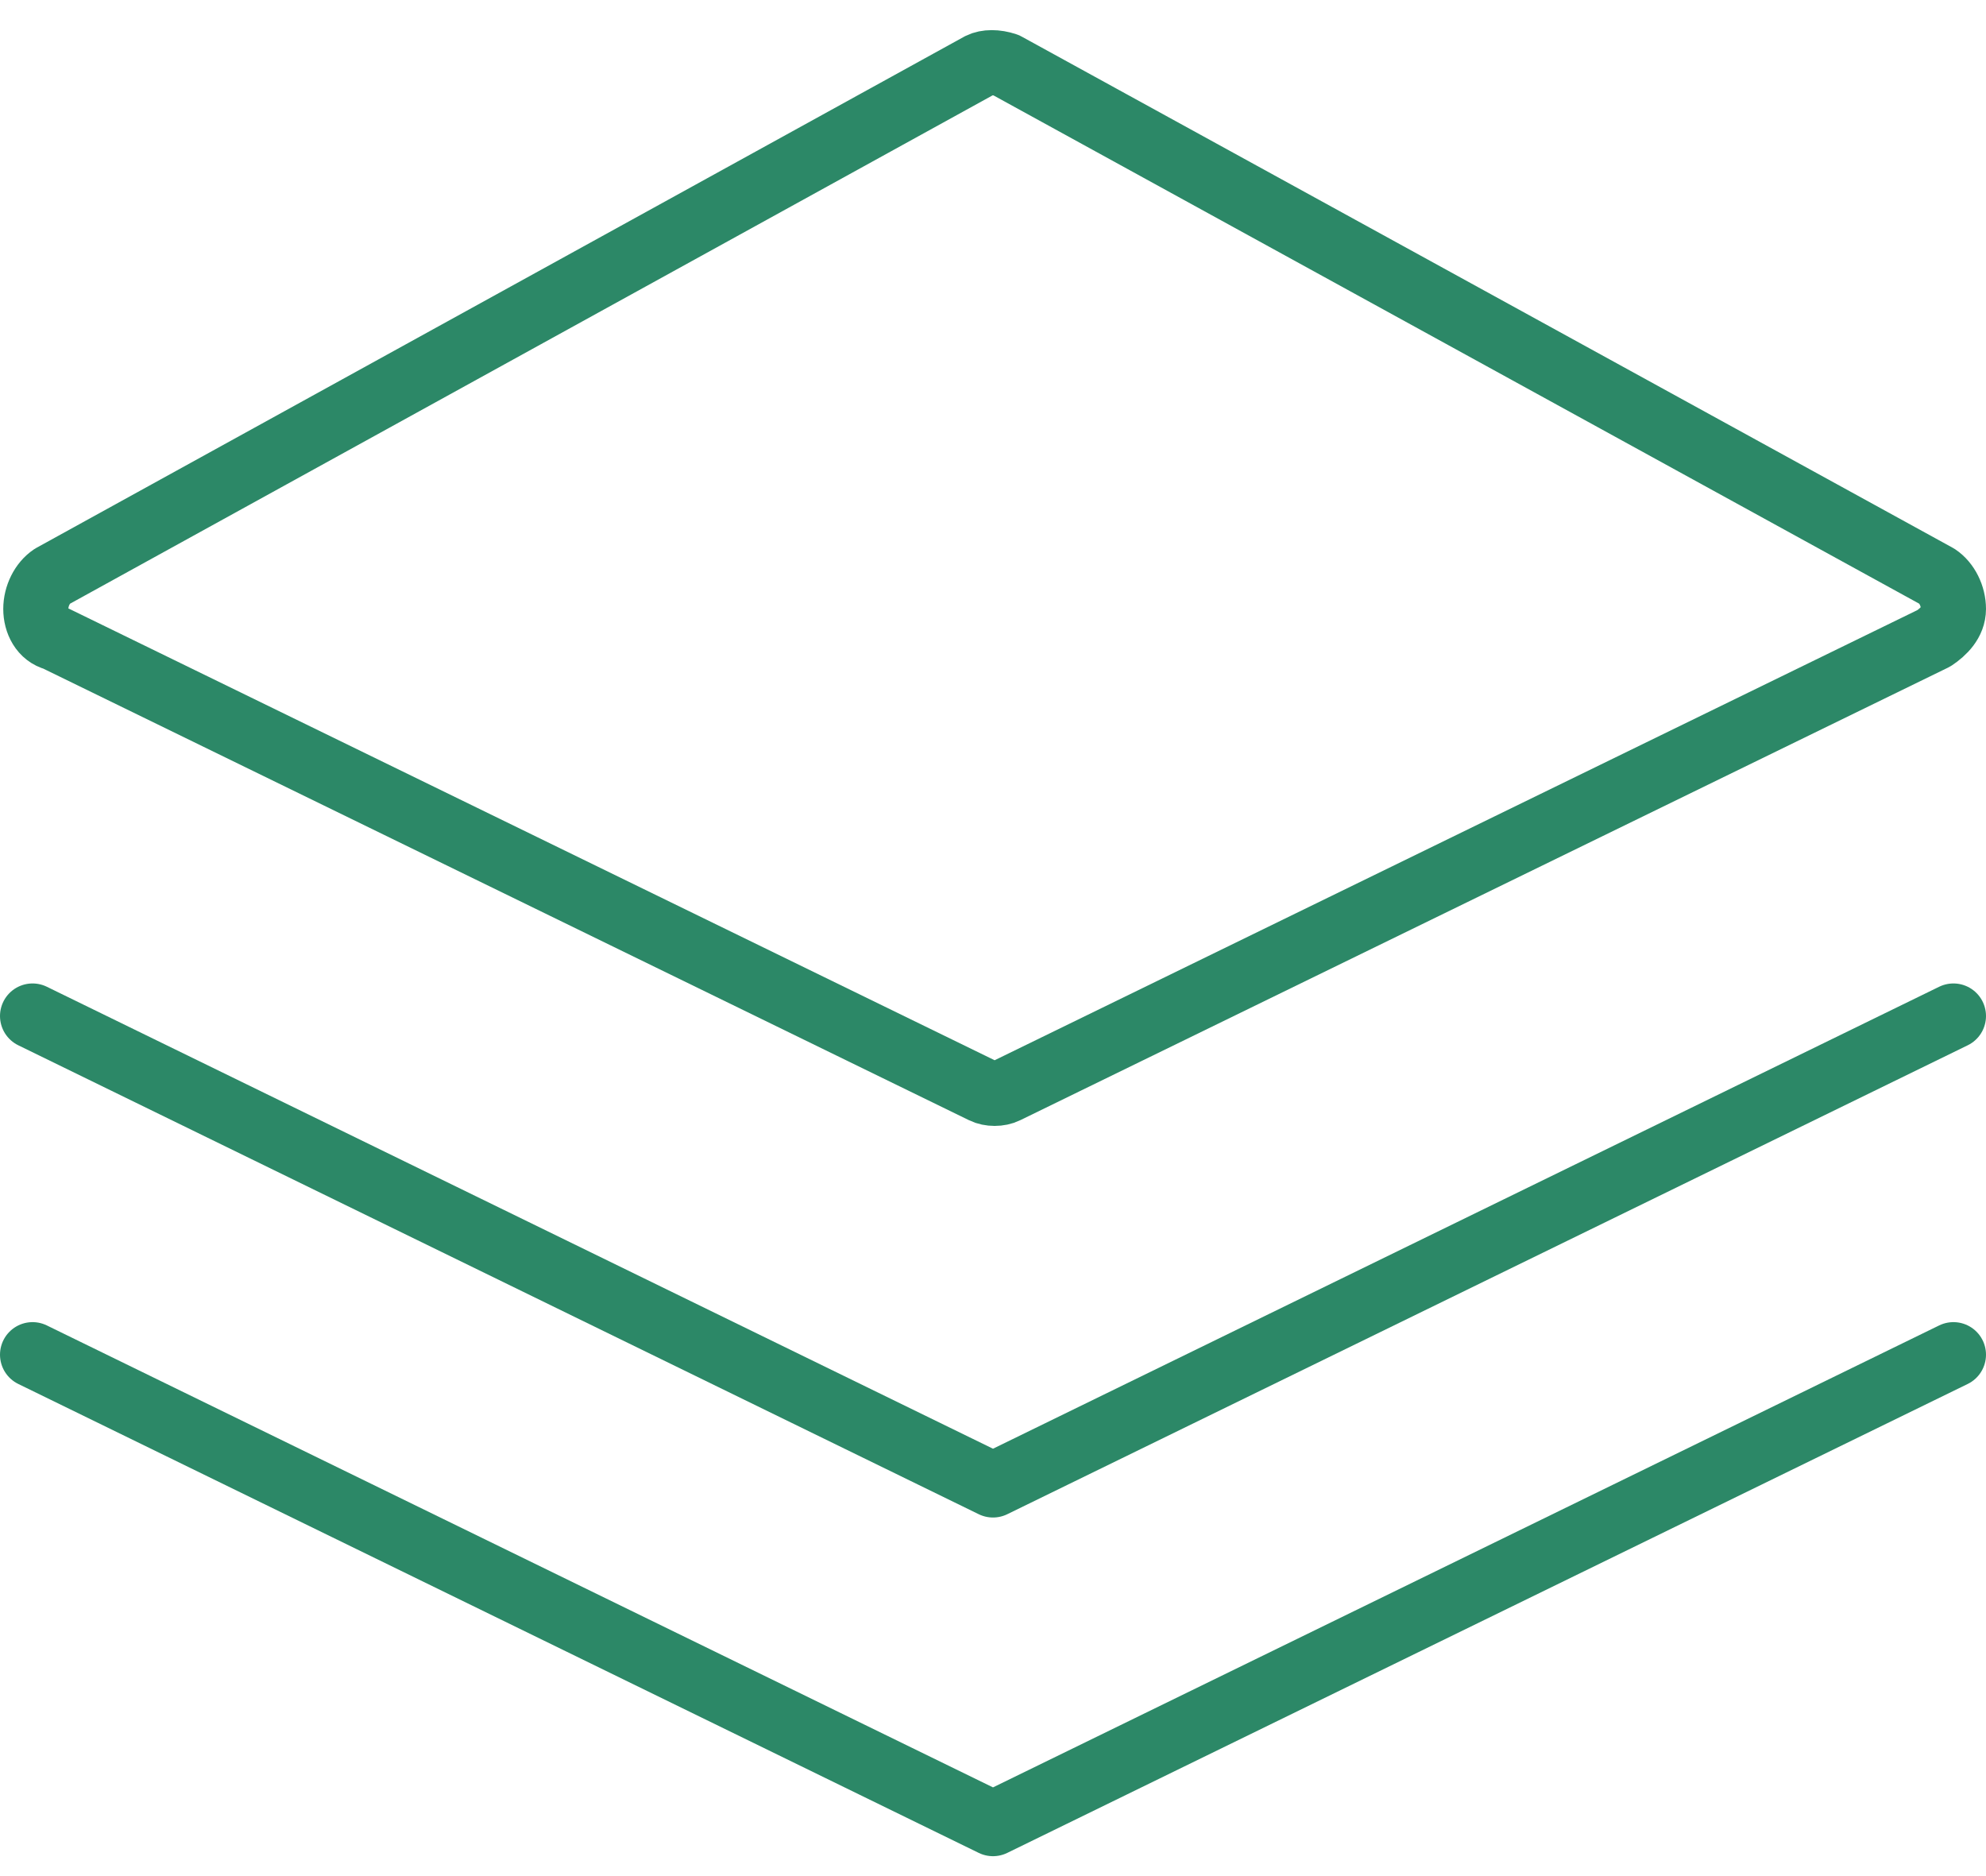
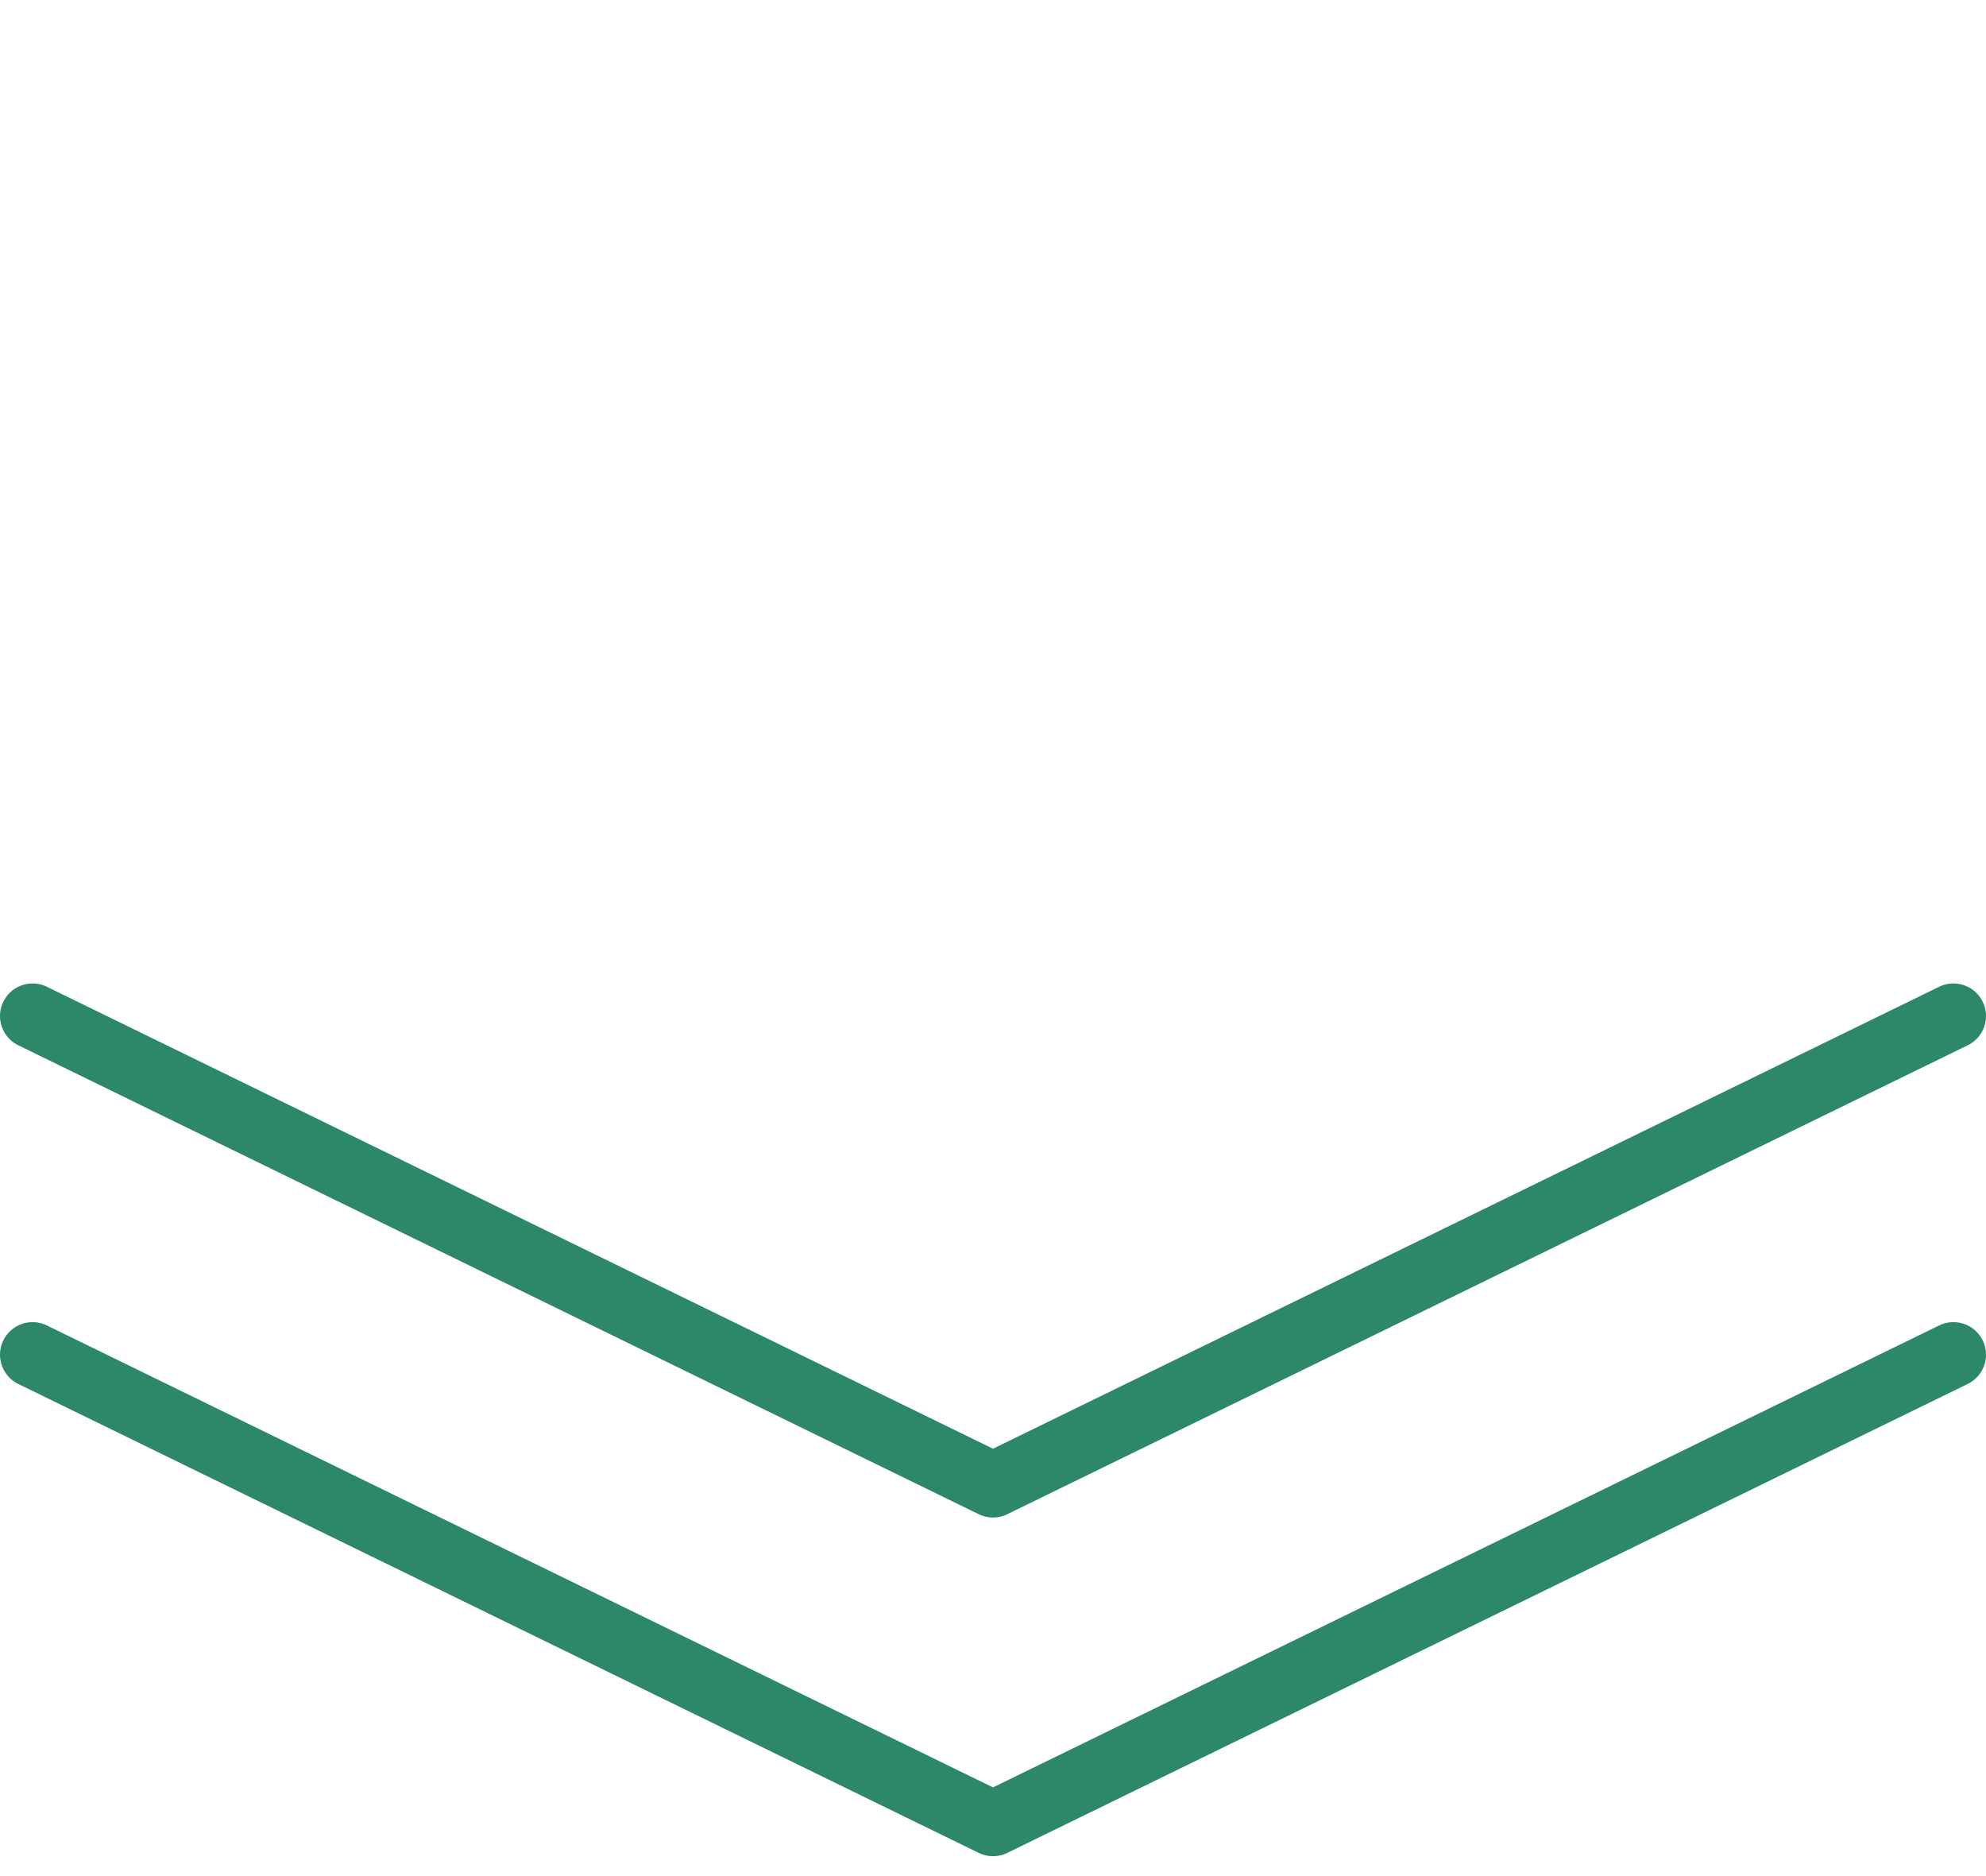
<svg xmlns="http://www.w3.org/2000/svg" version="1.1" id="图层_1" x="0px" y="0px" viewBox="0 0 61 57.6" style="enable-background:new 0 0 61 57.6;" xml:space="preserve">
  <style type="text/css">
	.st0{fill:none;stroke:#2C8867;stroke-width:2;stroke-linejoin:round;}
	.st1{fill:none;stroke:#2C8867;stroke-width:2;stroke-linecap:round;stroke-linejoin:round;}
</style>
-   <path class="st0" d="M1.6,17.7c-0.3,0.2-0.5,0.6-0.5,1s0.2,0.8,0.6,0.9l28.5,13.9c0.2,0.1,0.5,0.1,0.7,0l28.5-13.9  c0.3-0.2,0.6-0.5,0.6-0.9c0-0.4-0.2-0.8-0.5-1L30.9,2c-0.3-0.1-0.6-0.1-0.8,0L1.6,17.7z" />
  <path class="st1" d="M1,31.2l29.5,14.4L60,31.2" />
  <path class="st1" d="M1,41.6l29.5,14.4L60,41.6" />
</svg>